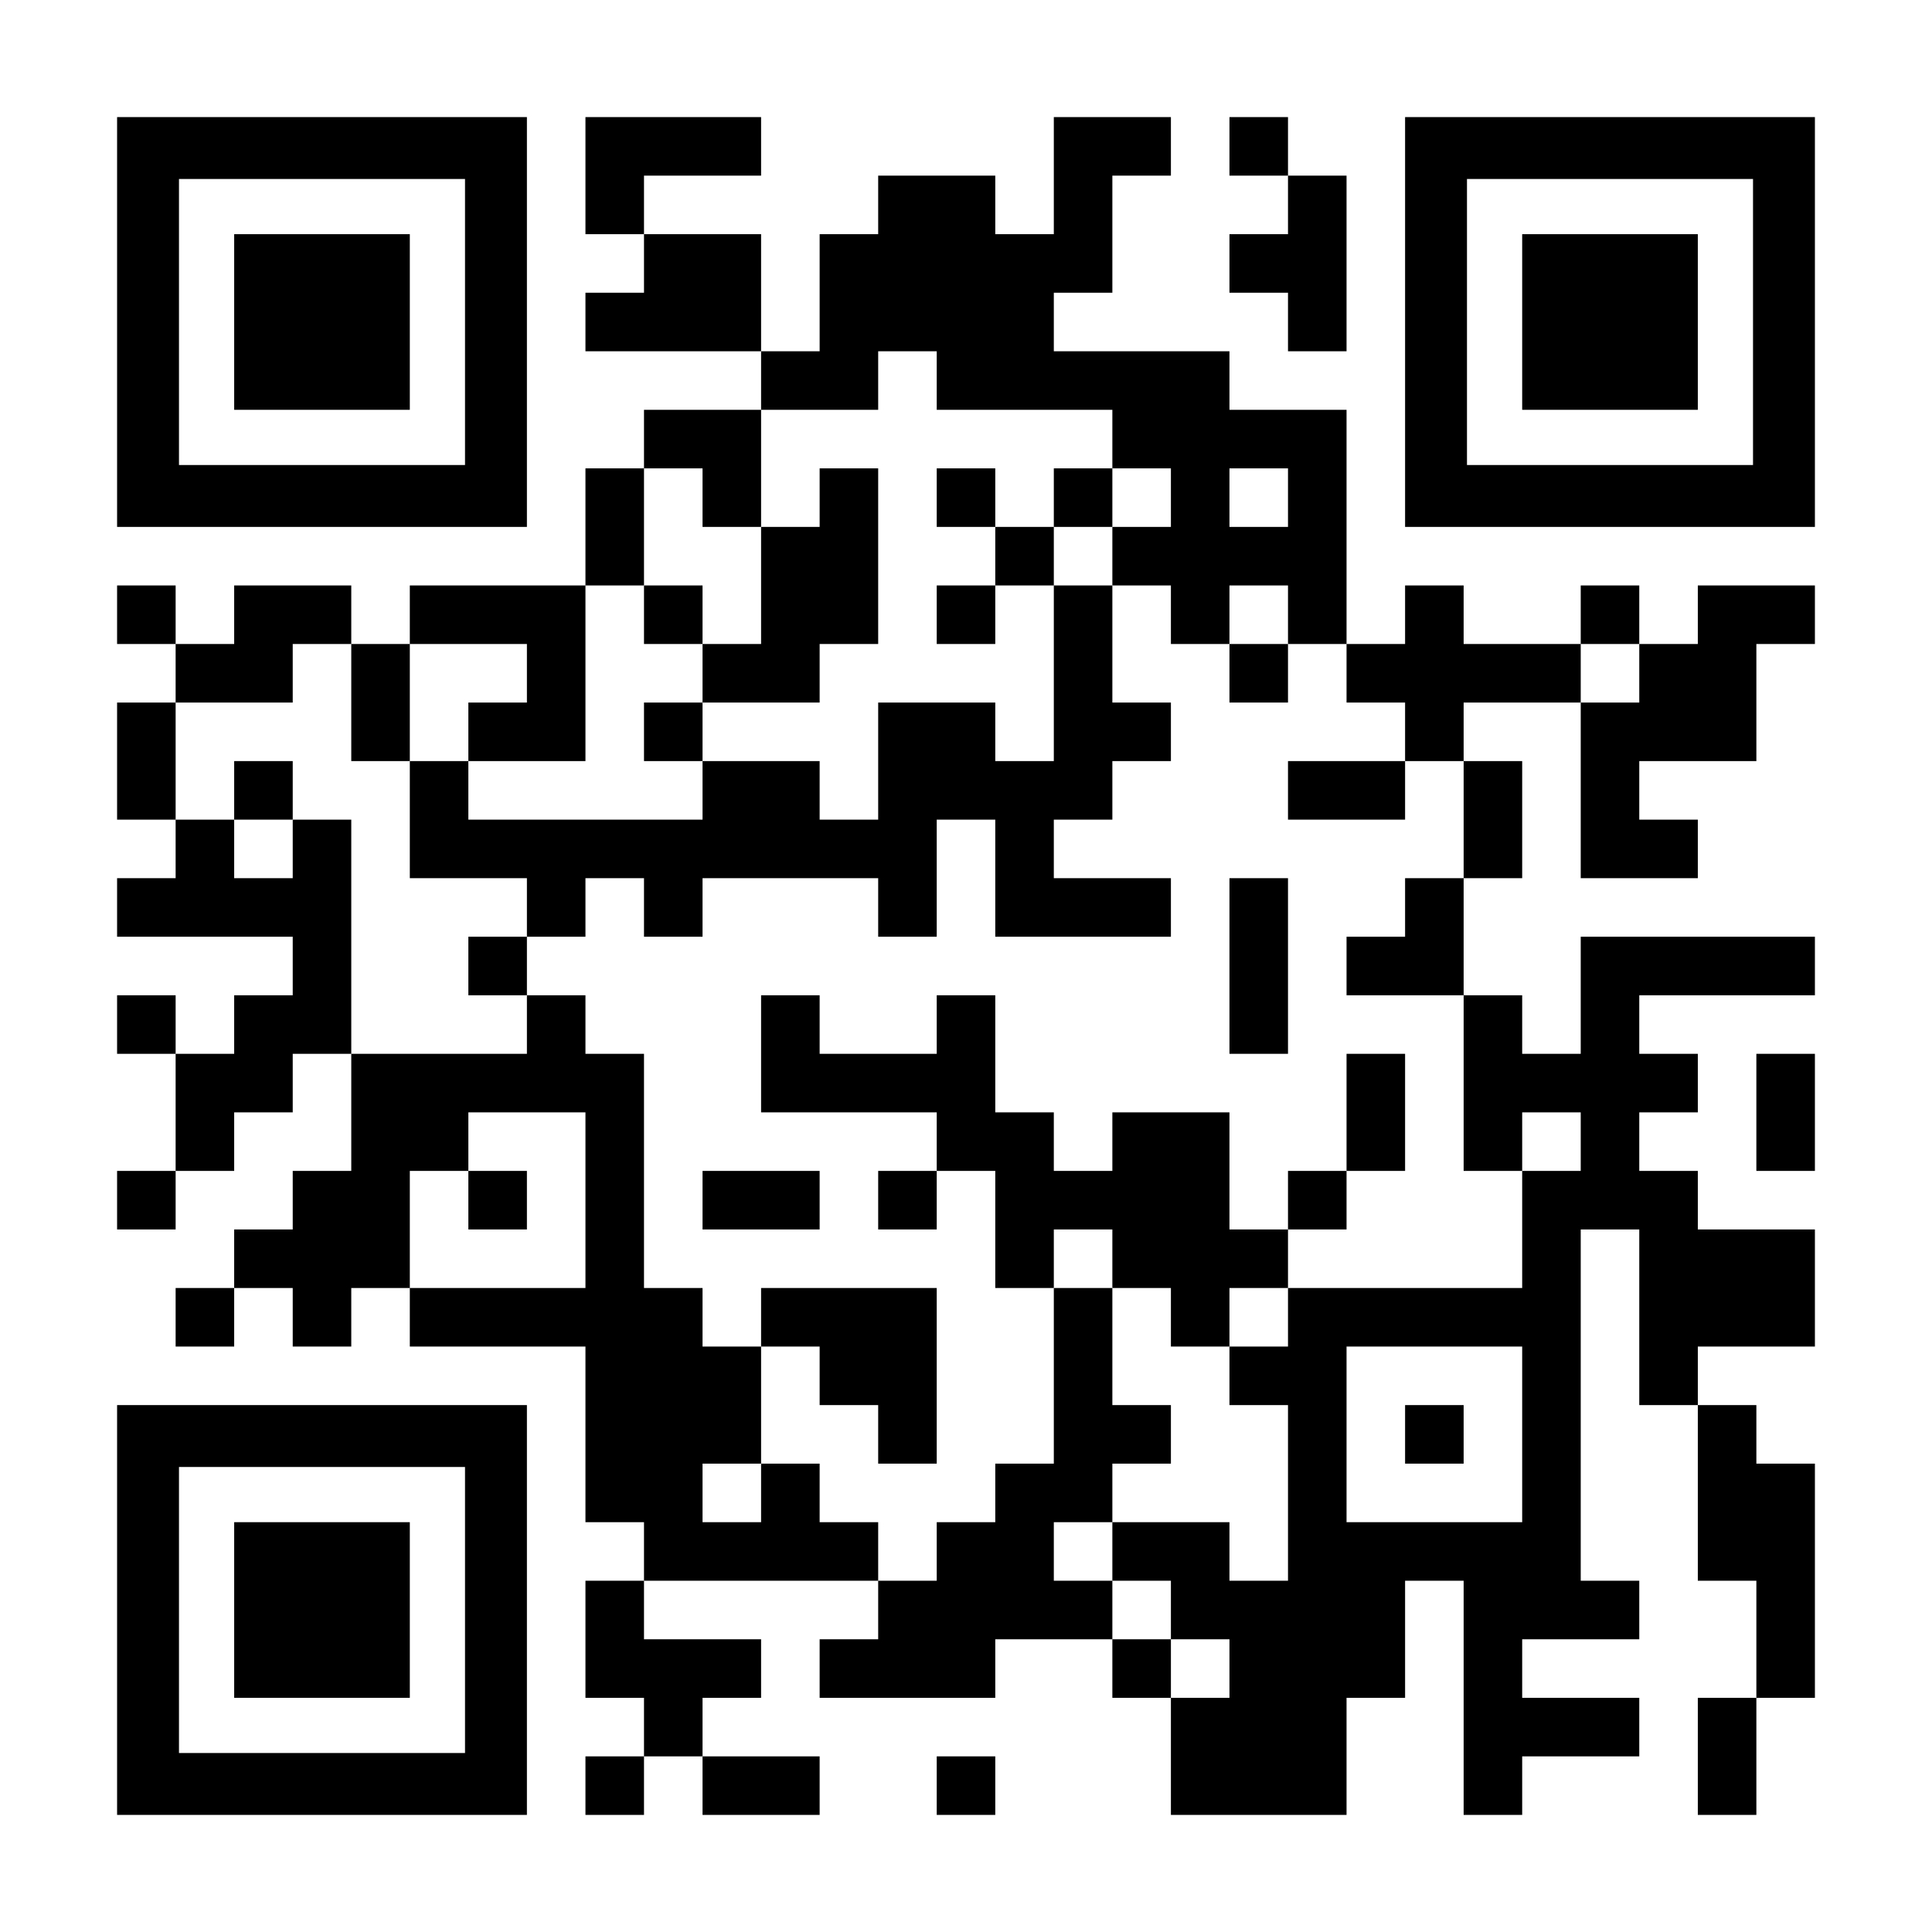
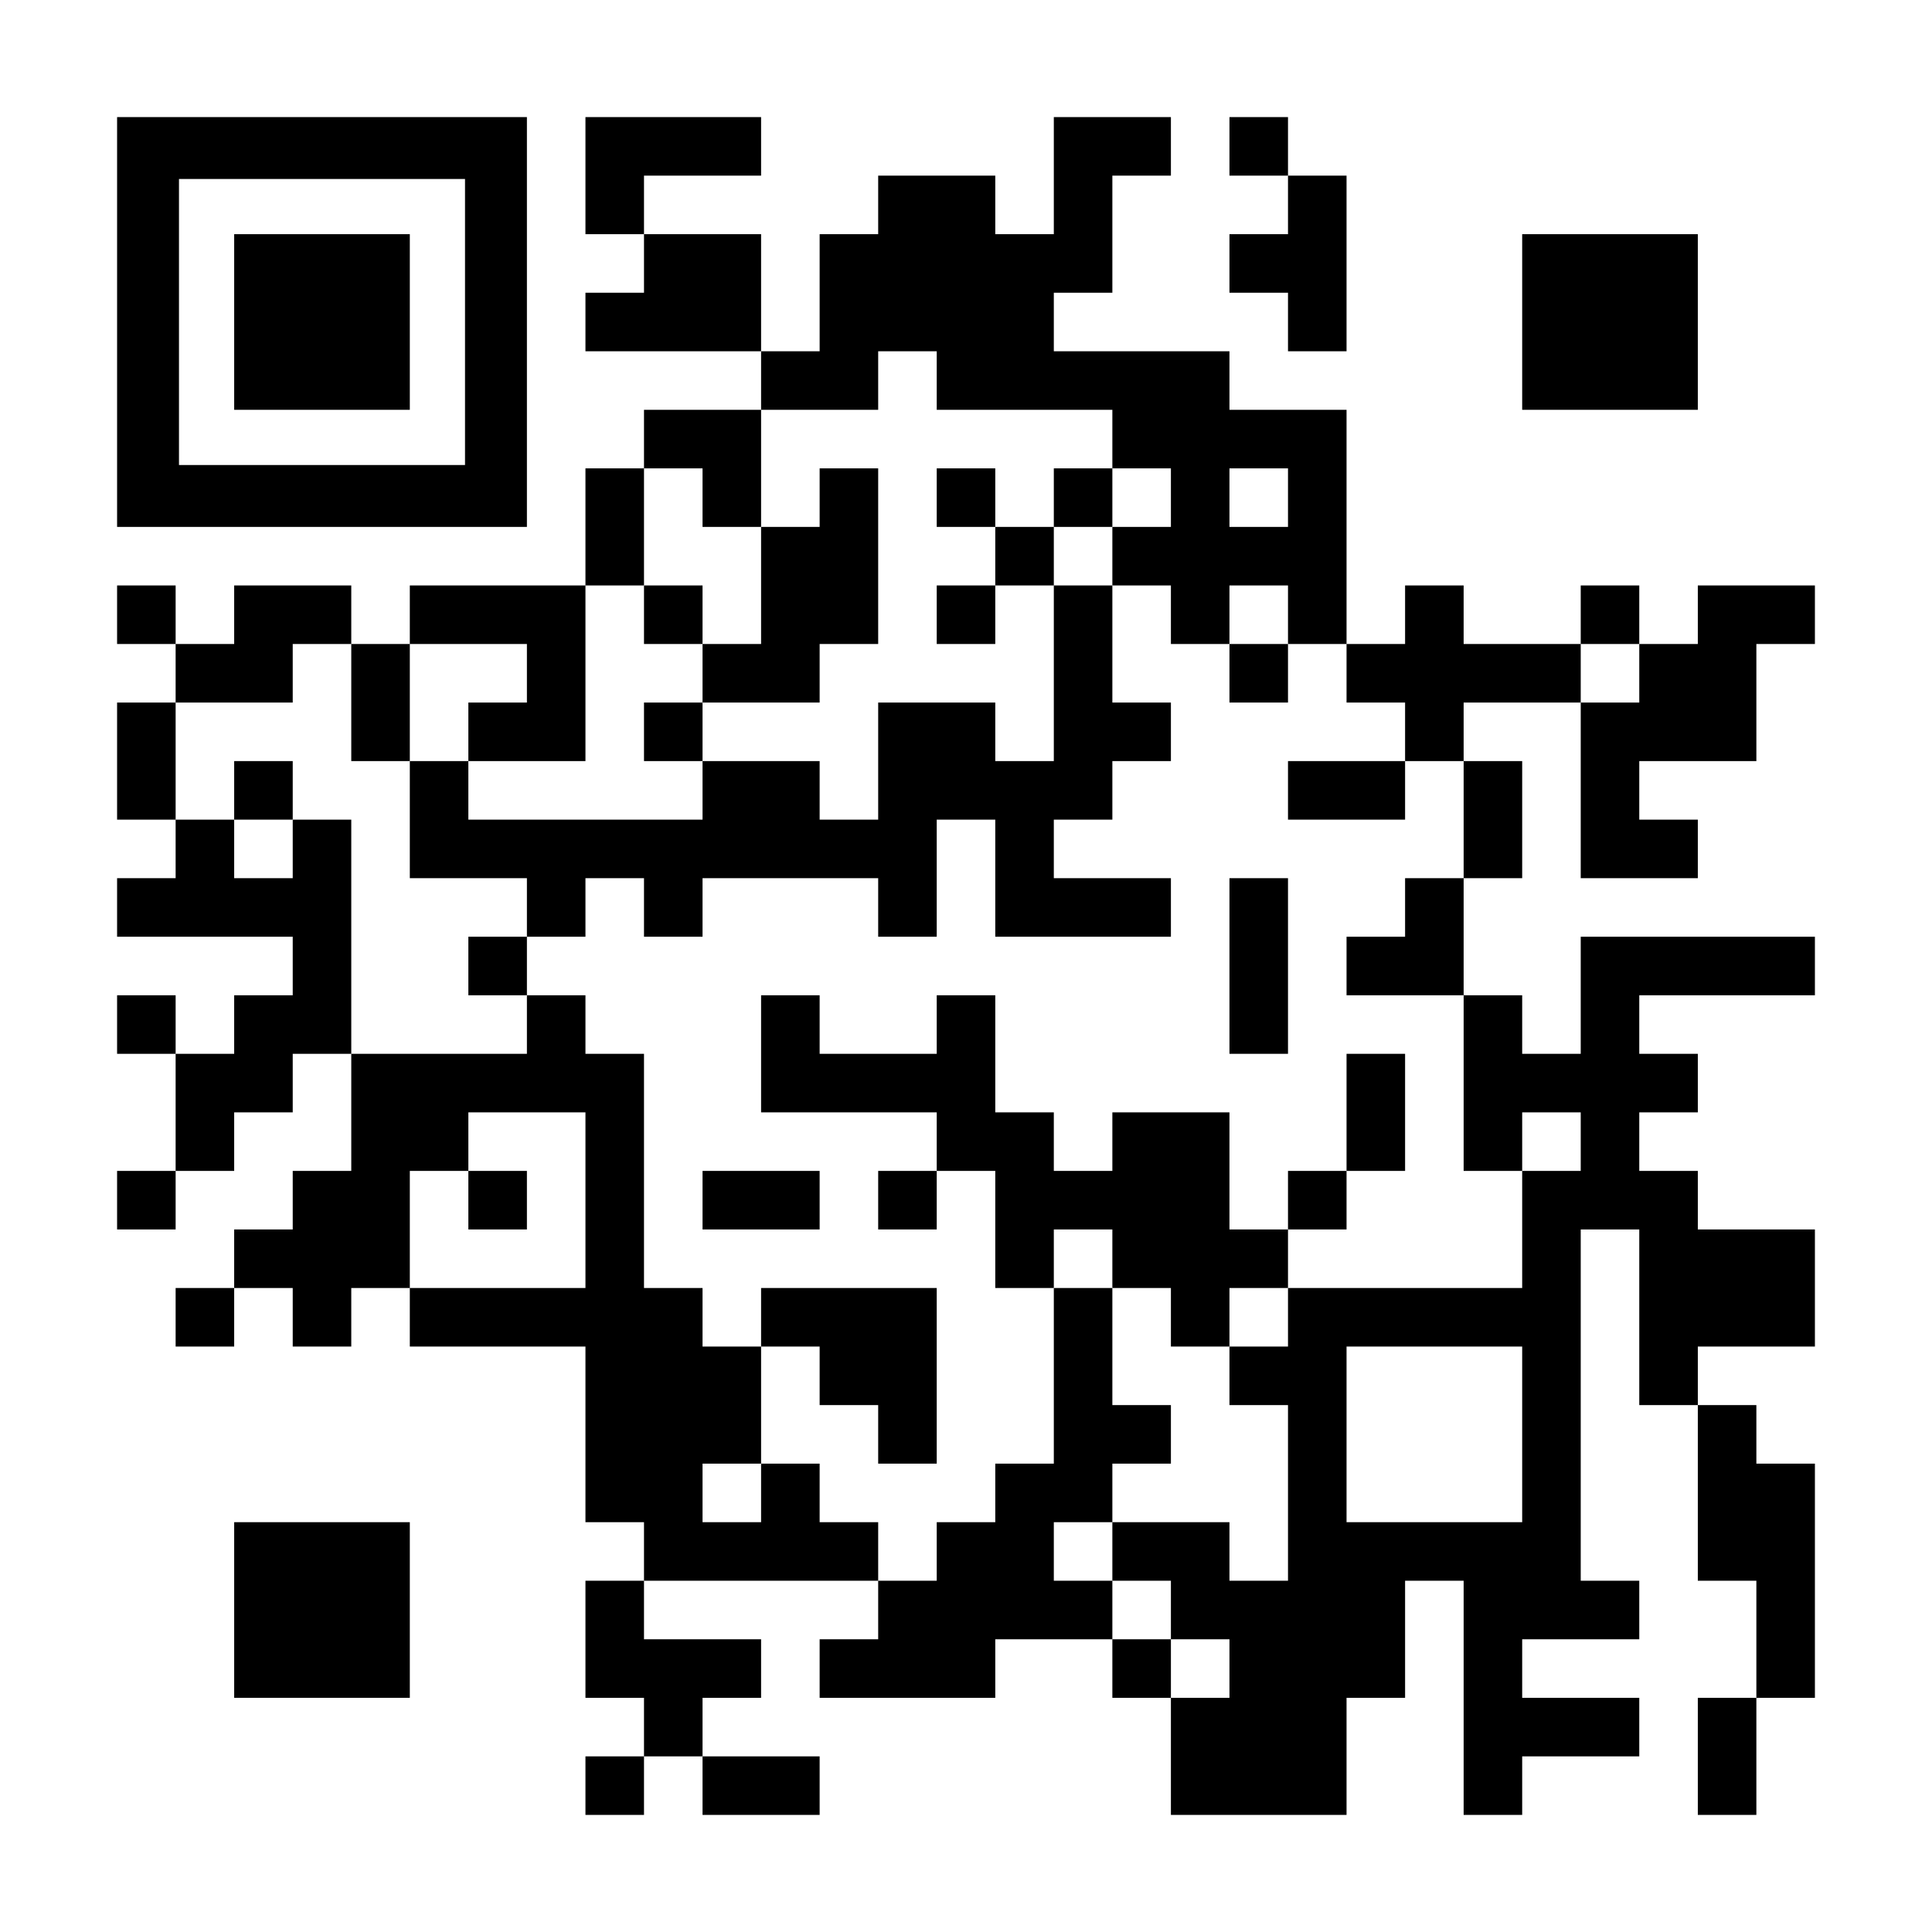
<svg xmlns="http://www.w3.org/2000/svg" version="1.0" width="1155px" height="1155px" viewBox="0 0 1155 1155" preserveAspectRatio="xMidYMid meet">
  <g transform="translate(0,1155) scale(0.1,-0.1)" fill="#000000" stroke="none">
    <path d="M700 9625 l0 -1225 1225 0 1225 0 0 1225 0 1225 -1225 0 -1225 0 0 -1225z m2080 0 l0 -855 -855 0 -855 0 0 855 0 855 855 0 855 0 0 -855z" />
    <path d="M1400 9625 l0 -525 525 0 525 0 0 525 0 525 -525 0 -525 0 0 -525z" />
    <path d="M3500 10500 l0 -350 175 0 175 0 0 -175 0 -175 -175 0 -175 0 0 -175 0 -175 525 0 525 0 0 -175 0 -175 -350 0 -350 0 0 -175 0 -175 -175 0 -175 0 0 -350 0 -350 -525 0 -525 0 0 -175 0 -175 -175 0 -175 0 0 175 0 175 -350 0 -350 0 0 -175 0 -175 -175 0 -175 0 0 175 0 175 -175 0 -175 0 0 -175 0 -175 175 0 175 0 0 -175 0 -175 -175 0 -175 0 0 -350 0 -350 175 0 175 0 0 -175 0 -175 -175 0 -175 0 0 -175 0 -175 525 0 525 0 0 -175 0 -175 -175 0 -175 0 0 -175 0 -175 -175 0 -175 0 0 175 0 175 -175 0 -175 0 0 -175 0 -175 175 0 175 0 0 -350 0 -350 -175 0 -175 0 0 -175 0 -175 175 0 175 0 0 175 0 175 175 0 175 0 0 175 0 175 175 0 175 0 0 175 0 175 175 0 175 0 0 -350 0 -350 -175 0 -175 0 0 -175 0 -175 -175 0 -175 0 0 -175 0 -175 -175 0 -175 0 0 -175 0 -175 175 0 175 0 0 175 0 175 175 0 175 0 0 -175 0 -175 175 0 175 0 0 175 0 175 175 0 175 0 0 -175 0 -175 525 0 525 0 0 -525 0 -525 175 0 175 0 0 -175 0 -175 -175 0 -175 0 0 -350 0 -350 175 0 175 0 0 -175 0 -175 -175 0 -175 0 0 -175 0 -175 175 0 175 0 0 175 0 175 175 0 175 0 0 -175 0 -175 350 0 350 0 0 175 0 175 -350 0 -350 0 0 175 0 175 175 0 175 0 0 175 0 175 -350 0 -350 0 0 175 0 175 700 0 700 0 0 -175 0 -175 -175 0 -175 0 0 -175 0 -175 525 0 525 0 0 175 0 175 350 0 350 0 0 -175 0 -175 175 0 175 0 0 -350 0 -350 525 0 525 0 0 350 0 350 175 0 175 0 0 350 0 350 175 0 175 0 0 -700 0 -700 175 0 175 0 0 175 0 175 350 0 350 0 0 175 0 175 -350 0 -350 0 0 175 0 175 350 0 350 0 0 175 0 175 -175 0 -175 0 0 1050 0 1050 175 0 175 0 0 -525 0 -525 175 0 175 0 0 -525 0 -525 175 0 175 0 0 -350 0 -350 -175 0 -175 0 0 -350 0 -350 175 0 175 0 0 350 0 350 175 0 175 0 0 700 0 700 -175 0 -175 0 0 175 0 175 -175 0 -175 0 0 175 0 175 350 0 350 0 0 350 0 350 -350 0 -350 0 0 175 0 175 -175 0 -175 0 0 175 0 175 175 0 175 0 0 175 0 175 -175 0 -175 0 0 175 0 175 525 0 525 0 0 175 0 175 -700 0 -700 0 0 -350 0 -350 -175 0 -175 0 0 175 0 175 -175 0 -175 0 0 350 0 350 175 0 175 0 0 350 0 350 -175 0 -175 0 0 175 0 175 350 0 350 0 0 -525 0 -525 350 0 350 0 0 175 0 175 -175 0 -175 0 0 175 0 175 350 0 350 0 0 350 0 350 175 0 175 0 0 175 0 175 -350 0 -350 0 0 -175 0 -175 -175 0 -175 0 0 175 0 175 -175 0 -175 0 0 -175 0 -175 -350 0 -350 0 0 175 0 175 -175 0 -175 0 0 -175 0 -175 -175 0 -175 0 0 700 0 700 -350 0 -350 0 0 175 0 175 -525 0 -525 0 0 175 0 175 175 0 175 0 0 350 0 350 175 0 175 0 0 175 0 175 -350 0 -350 0 0 -350 0 -350 -175 0 -175 0 0 175 0 175 -350 0 -350 0 0 -175 0 -175 -175 0 -175 0 0 -350 0 -350 -175 0 -175 0 0 350 0 350 -350 0 -350 0 0 175 0 175 350 0 350 0 0 175 0 175 -525 0 -525 0 0 -350z m2100 -1225 l0 -175 525 0 525 0 0 -175 0 -175 175 0 175 0 0 -175 0 -175 -175 0 -175 0 0 -175 0 -175 175 0 175 0 0 -175 0 -175 175 0 175 0 0 175 0 175 175 0 175 0 0 -175 0 -175 175 0 175 0 0 -175 0 -175 175 0 175 0 0 -175 0 -175 175 0 175 0 0 -350 0 -350 -175 0 -175 0 0 -175 0 -175 -175 0 -175 0 0 -175 0 -175 350 0 350 0 0 -525 0 -525 175 0 175 0 0 175 0 175 175 0 175 0 0 -175 0 -175 -175 0 -175 0 0 -350 0 -350 -700 0 -700 0 0 -175 0 -175 -175 0 -175 0 0 -175 0 -175 175 0 175 0 0 -525 0 -525 -175 0 -175 0 0 175 0 175 -350 0 -350 0 0 -175 0 -175 175 0 175 0 0 -175 0 -175 175 0 175 0 0 -175 0 -175 -175 0 -175 0 0 175 0 175 -175 0 -175 0 0 175 0 175 -175 0 -175 0 0 175 0 175 175 0 175 0 0 175 0 175 175 0 175 0 0 175 0 175 -175 0 -175 0 0 350 0 350 -175 0 -175 0 0 -525 0 -525 -175 0 -175 0 0 -175 0 -175 -175 0 -175 0 0 -175 0 -175 -175 0 -175 0 0 175 0 175 -175 0 -175 0 0 175 0 175 -175 0 -175 0 0 -175 0 -175 -175 0 -175 0 0 175 0 175 175 0 175 0 0 350 0 350 -175 0 -175 0 0 175 0 175 -175 0 -175 0 0 700 0 700 -175 0 -175 0 0 175 0 175 -175 0 -175 0 0 -175 0 -175 -525 0 -525 0 0 700 0 700 -175 0 -175 0 0 -175 0 -175 -175 0 -175 0 0 175 0 175 -175 0 -175 0 0 350 0 350 350 0 350 0 0 175 0 175 175 0 175 0 0 -350 0 -350 175 0 175 0 0 350 0 350 350 0 350 0 0 -175 0 -175 -175 0 -175 0 0 -175 0 -175 350 0 350 0 0 525 0 525 175 0 175 0 0 350 0 350 175 0 175 0 0 -175 0 -175 175 0 175 0 0 350 0 350 350 0 350 0 0 175 0 175 175 0 175 0 0 -175z m2100 -700 l0 -175 -175 0 -175 0 0 175 0 175 175 0 175 0 0 -175z m2100 -1050 l0 -175 -175 0 -175 0 0 175 0 175 175 0 175 0 0 -175z m-6300 -3150 l0 -525 -525 0 -525 0 0 350 0 350 175 0 175 0 0 175 0 175 350 0 350 0 0 -525z m5600 -1400 l0 -525 -525 0 -525 0 0 525 0 525 525 0 525 0 0 -525z" />
    <path d="M4900 8575 l0 -175 -175 0 -175 0 0 -350 0 -350 -175 0 -175 0 0 175 0 175 -175 0 -175 0 0 -175 0 -175 175 0 175 0 0 -175 0 -175 -175 0 -175 0 0 -175 0 -175 175 0 175 0 0 -175 0 -175 -700 0 -700 0 0 175 0 175 -175 0 -175 0 0 -350 0 -350 350 0 350 0 0 -175 0 -175 -175 0 -175 0 0 -175 0 -175 175 0 175 0 0 175 0 175 175 0 175 0 0 175 0 175 175 0 175 0 0 -175 0 -175 175 0 175 0 0 175 0 175 525 0 525 0 0 -175 0 -175 175 0 175 0 0 350 0 350 175 0 175 0 0 -350 0 -350 525 0 525 0 0 175 0 175 -350 0 -350 0 0 175 0 175 175 0 175 0 0 175 0 175 175 0 175 0 0 175 0 175 -175 0 -175 0 0 350 0 350 -175 0 -175 0 0 175 0 175 175 0 175 0 0 175 0 175 -175 0 -175 0 0 -175 0 -175 -175 0 -175 0 0 175 0 175 -175 0 -175 0 0 -175 0 -175 175 0 175 0 0 -175 0 -175 -175 0 -175 0 0 -175 0 -175 175 0 175 0 0 175 0 175 175 0 175 0 0 -525 0 -525 -175 0 -175 0 0 175 0 175 -350 0 -350 0 0 -350 0 -350 -175 0 -175 0 0 175 0 175 -350 0 -350 0 0 175 0 175 350 0 350 0 0 175 0 175 175 0 175 0 0 525 0 525 -175 0 -175 0 0 -175z" />
    <path d="M7350 7525 l0 -175 175 0 175 0 0 175 0 175 -175 0 -175 0 0 -175z" />
    <path d="M1400 6825 l0 -175 175 0 175 0 0 175 0 175 -175 0 -175 0 0 -175z" />
    <path d="M7700 6825 l0 -175 350 0 350 0 0 175 0 175 -350 0 -350 0 0 -175z" />
    <path d="M7350 5775 l0 -525 175 0 175 0 0 525 0 525 -175 0 -175 0 0 -525z" />
    <path d="M4550 5250 l0 -350 525 0 525 0 0 -175 0 -175 -175 0 -175 0 0 -175 0 -175 175 0 175 0 0 175 0 175 175 0 175 0 0 -350 0 -350 175 0 175 0 0 175 0 175 175 0 175 0 0 -175 0 -175 175 0 175 0 0 -175 0 -175 175 0 175 0 0 175 0 175 175 0 175 0 0 175 0 175 175 0 175 0 0 175 0 175 175 0 175 0 0 350 0 350 -175 0 -175 0 0 -350 0 -350 -175 0 -175 0 0 -175 0 -175 -175 0 -175 0 0 350 0 350 -350 0 -350 0 0 -175 0 -175 -175 0 -175 0 0 175 0 175 -175 0 -175 0 0 350 0 350 -175 0 -175 0 0 -175 0 -175 -350 0 -350 0 0 175 0 175 -175 0 -175 0 0 -350z" />
    <path d="M4200 4375 l0 -175 350 0 350 0 0 175 0 175 -350 0 -350 0 0 -175z" />
    <path d="M4550 3675 l0 -175 175 0 175 0 0 -175 0 -175 175 0 175 0 0 -175 0 -175 175 0 175 0 0 525 0 525 -525 0 -525 0 0 -175z" />
    <path d="M2800 4375 l0 -175 175 0 175 0 0 175 0 175 -175 0 -175 0 0 -175z" />
-     <path d="M8400 2975 l0 -175 175 0 175 0 0 175 0 175 -175 0 -175 0 0 -175z" />
    <path d="M7350 10675 l0 -175 175 0 175 0 0 -175 0 -175 -175 0 -175 0 0 -175 0 -175 175 0 175 0 0 -175 0 -175 175 0 175 0 0 525 0 525 -175 0 -175 0 0 175 0 175 -175 0 -175 0 0 -175z" />
-     <path d="M8400 9625 l0 -1225 1225 0 1225 0 0 1225 0 1225 -1225 0 -1225 0 0 -1225z m2080 0 l0 -855 -855 0 -855 0 0 855 0 855 855 0 855 0 0 -855z" />
    <path d="M9100 9625 l0 -525 525 0 525 0 0 525 0 525 -525 0 -525 0 0 -525z" />
-     <path d="M10500 4900 l0 -350 175 0 175 0 0 350 0 350 -175 0 -175 0 0 -350z" />
-     <path d="M700 1925 l0 -1225 1225 0 1225 0 0 1225 0 1225 -1225 0 -1225 0 0 -1225z m2080 0 l0 -855 -855 0 -855 0 0 855 0 855 855 0 855 0 0 -855z" />
    <path d="M1400 1925 l0 -525 525 0 525 0 0 525 0 525 -525 0 -525 0 0 -525z" />
-     <path d="M5600 875 l0 -175 175 0 175 0 0 175 0 175 -175 0 -175 0 0 -175z" />
  </g>
</svg>